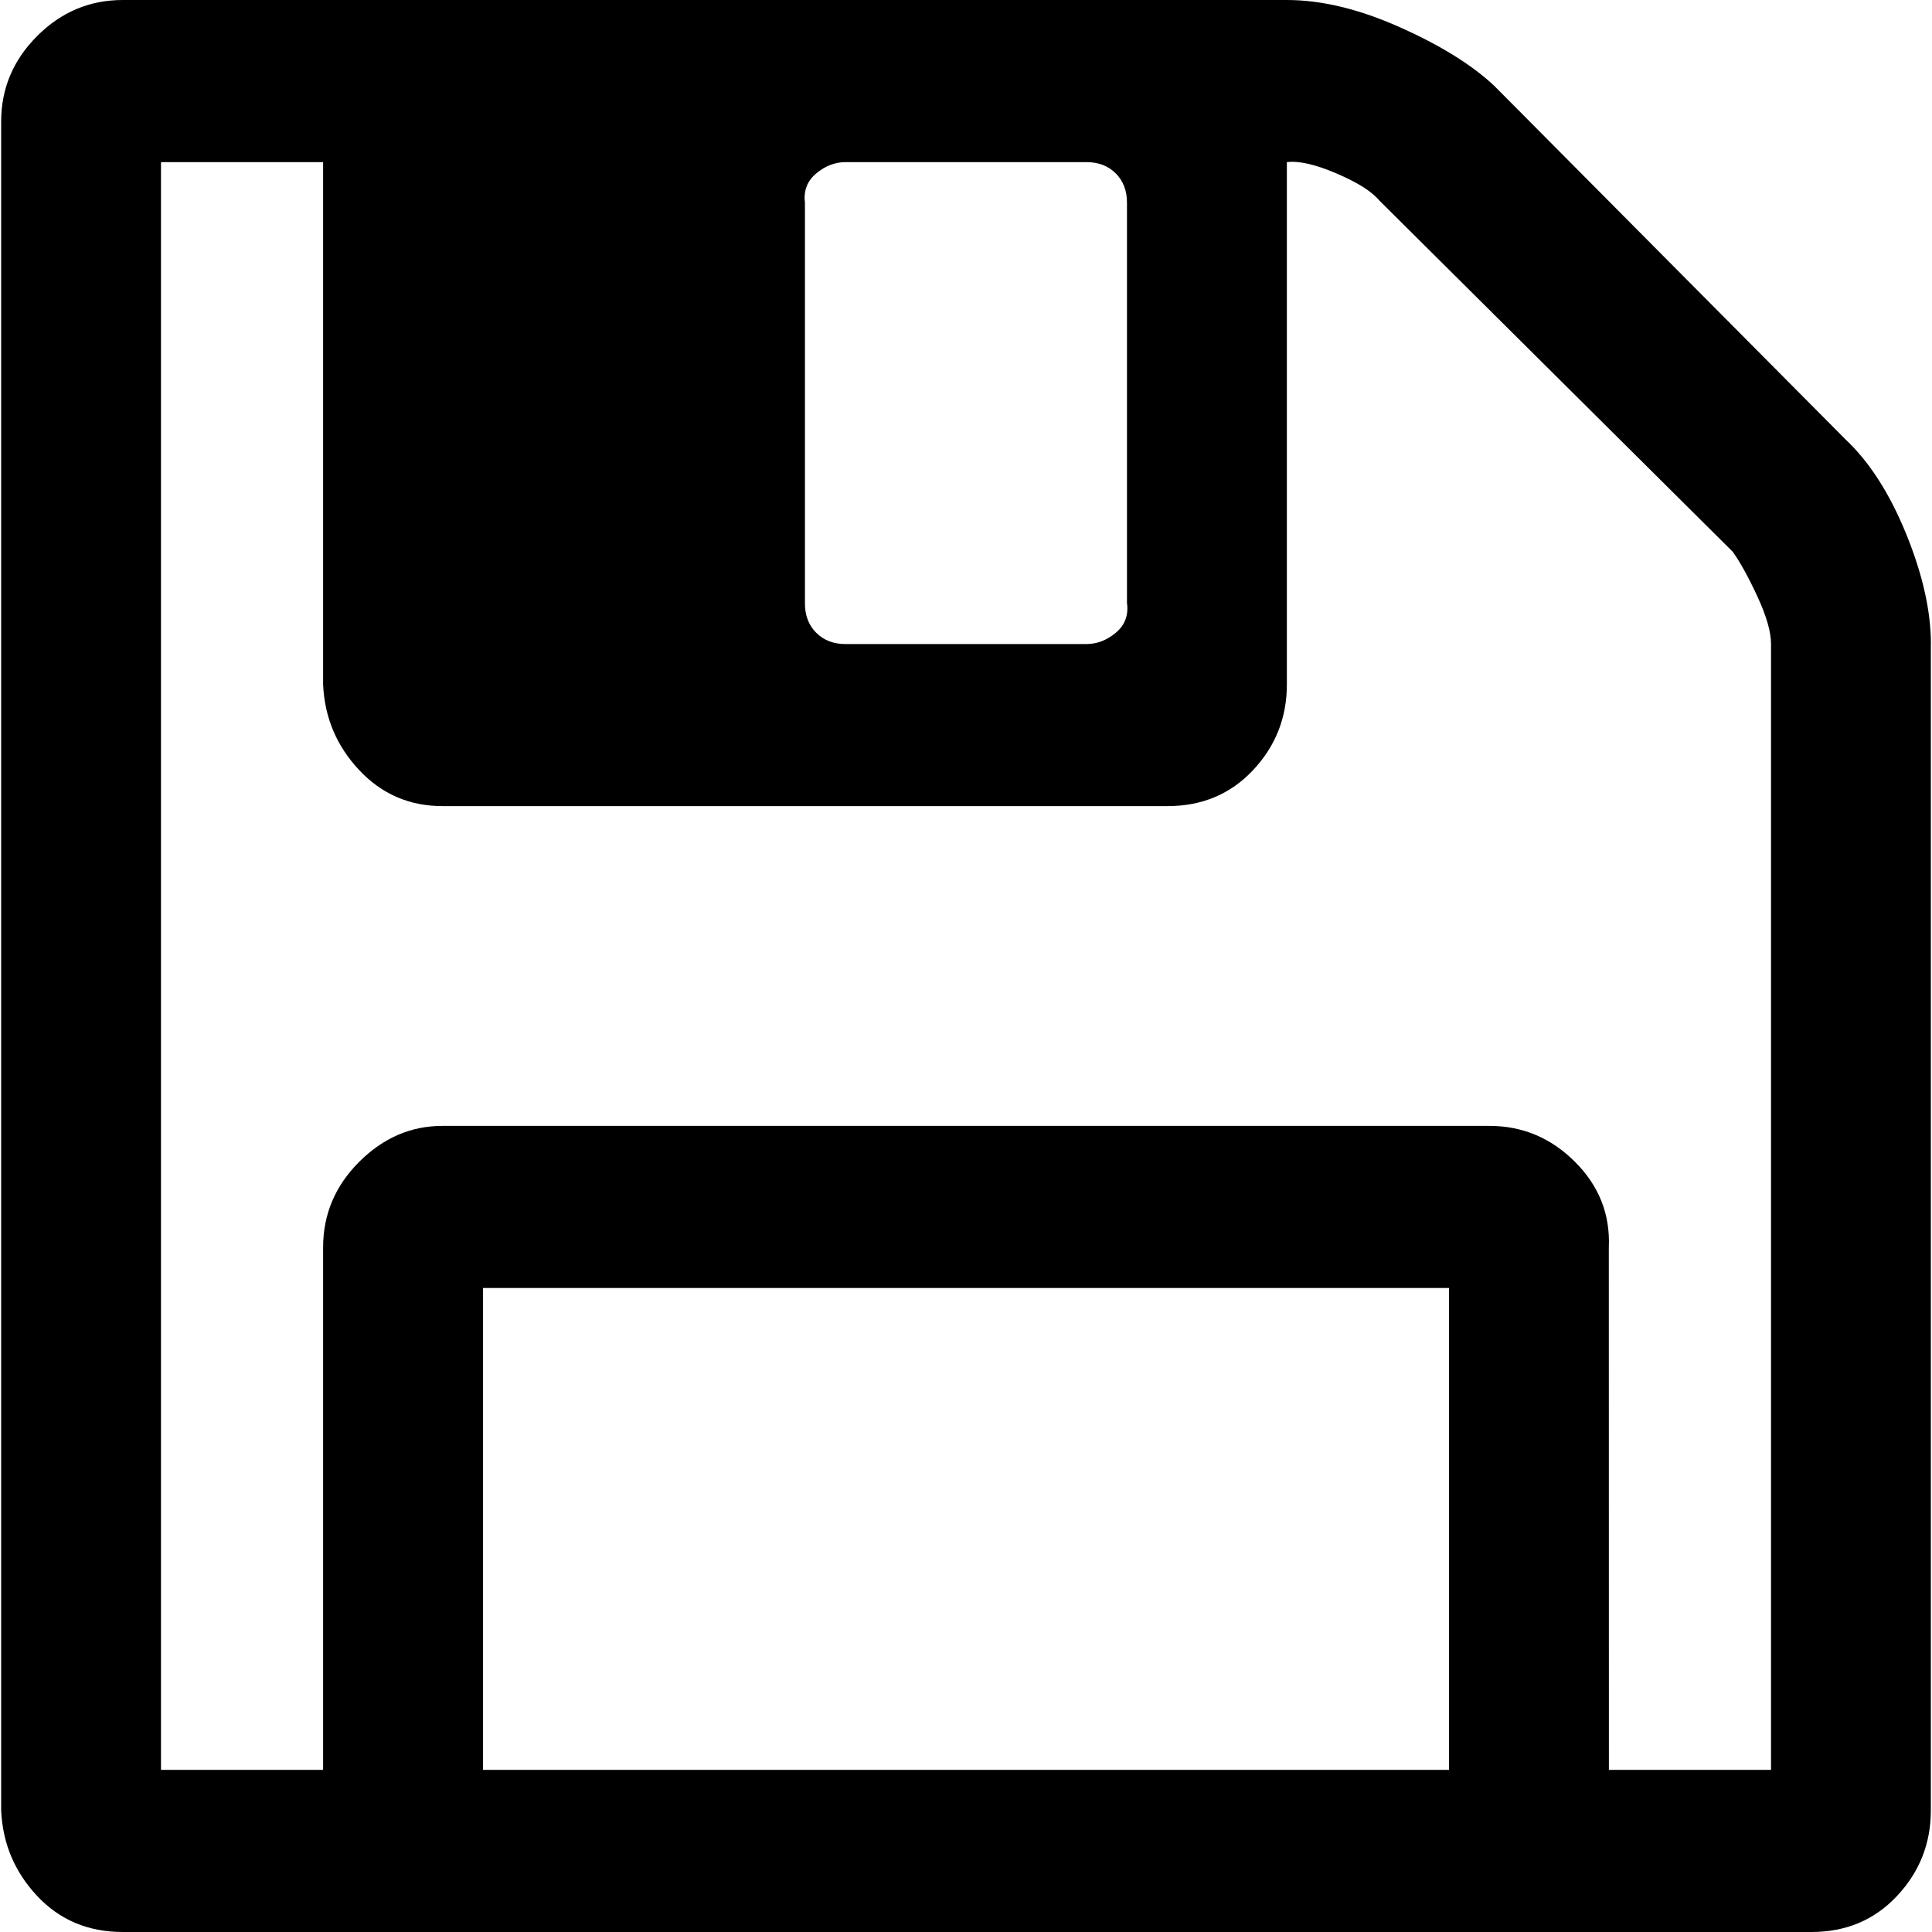
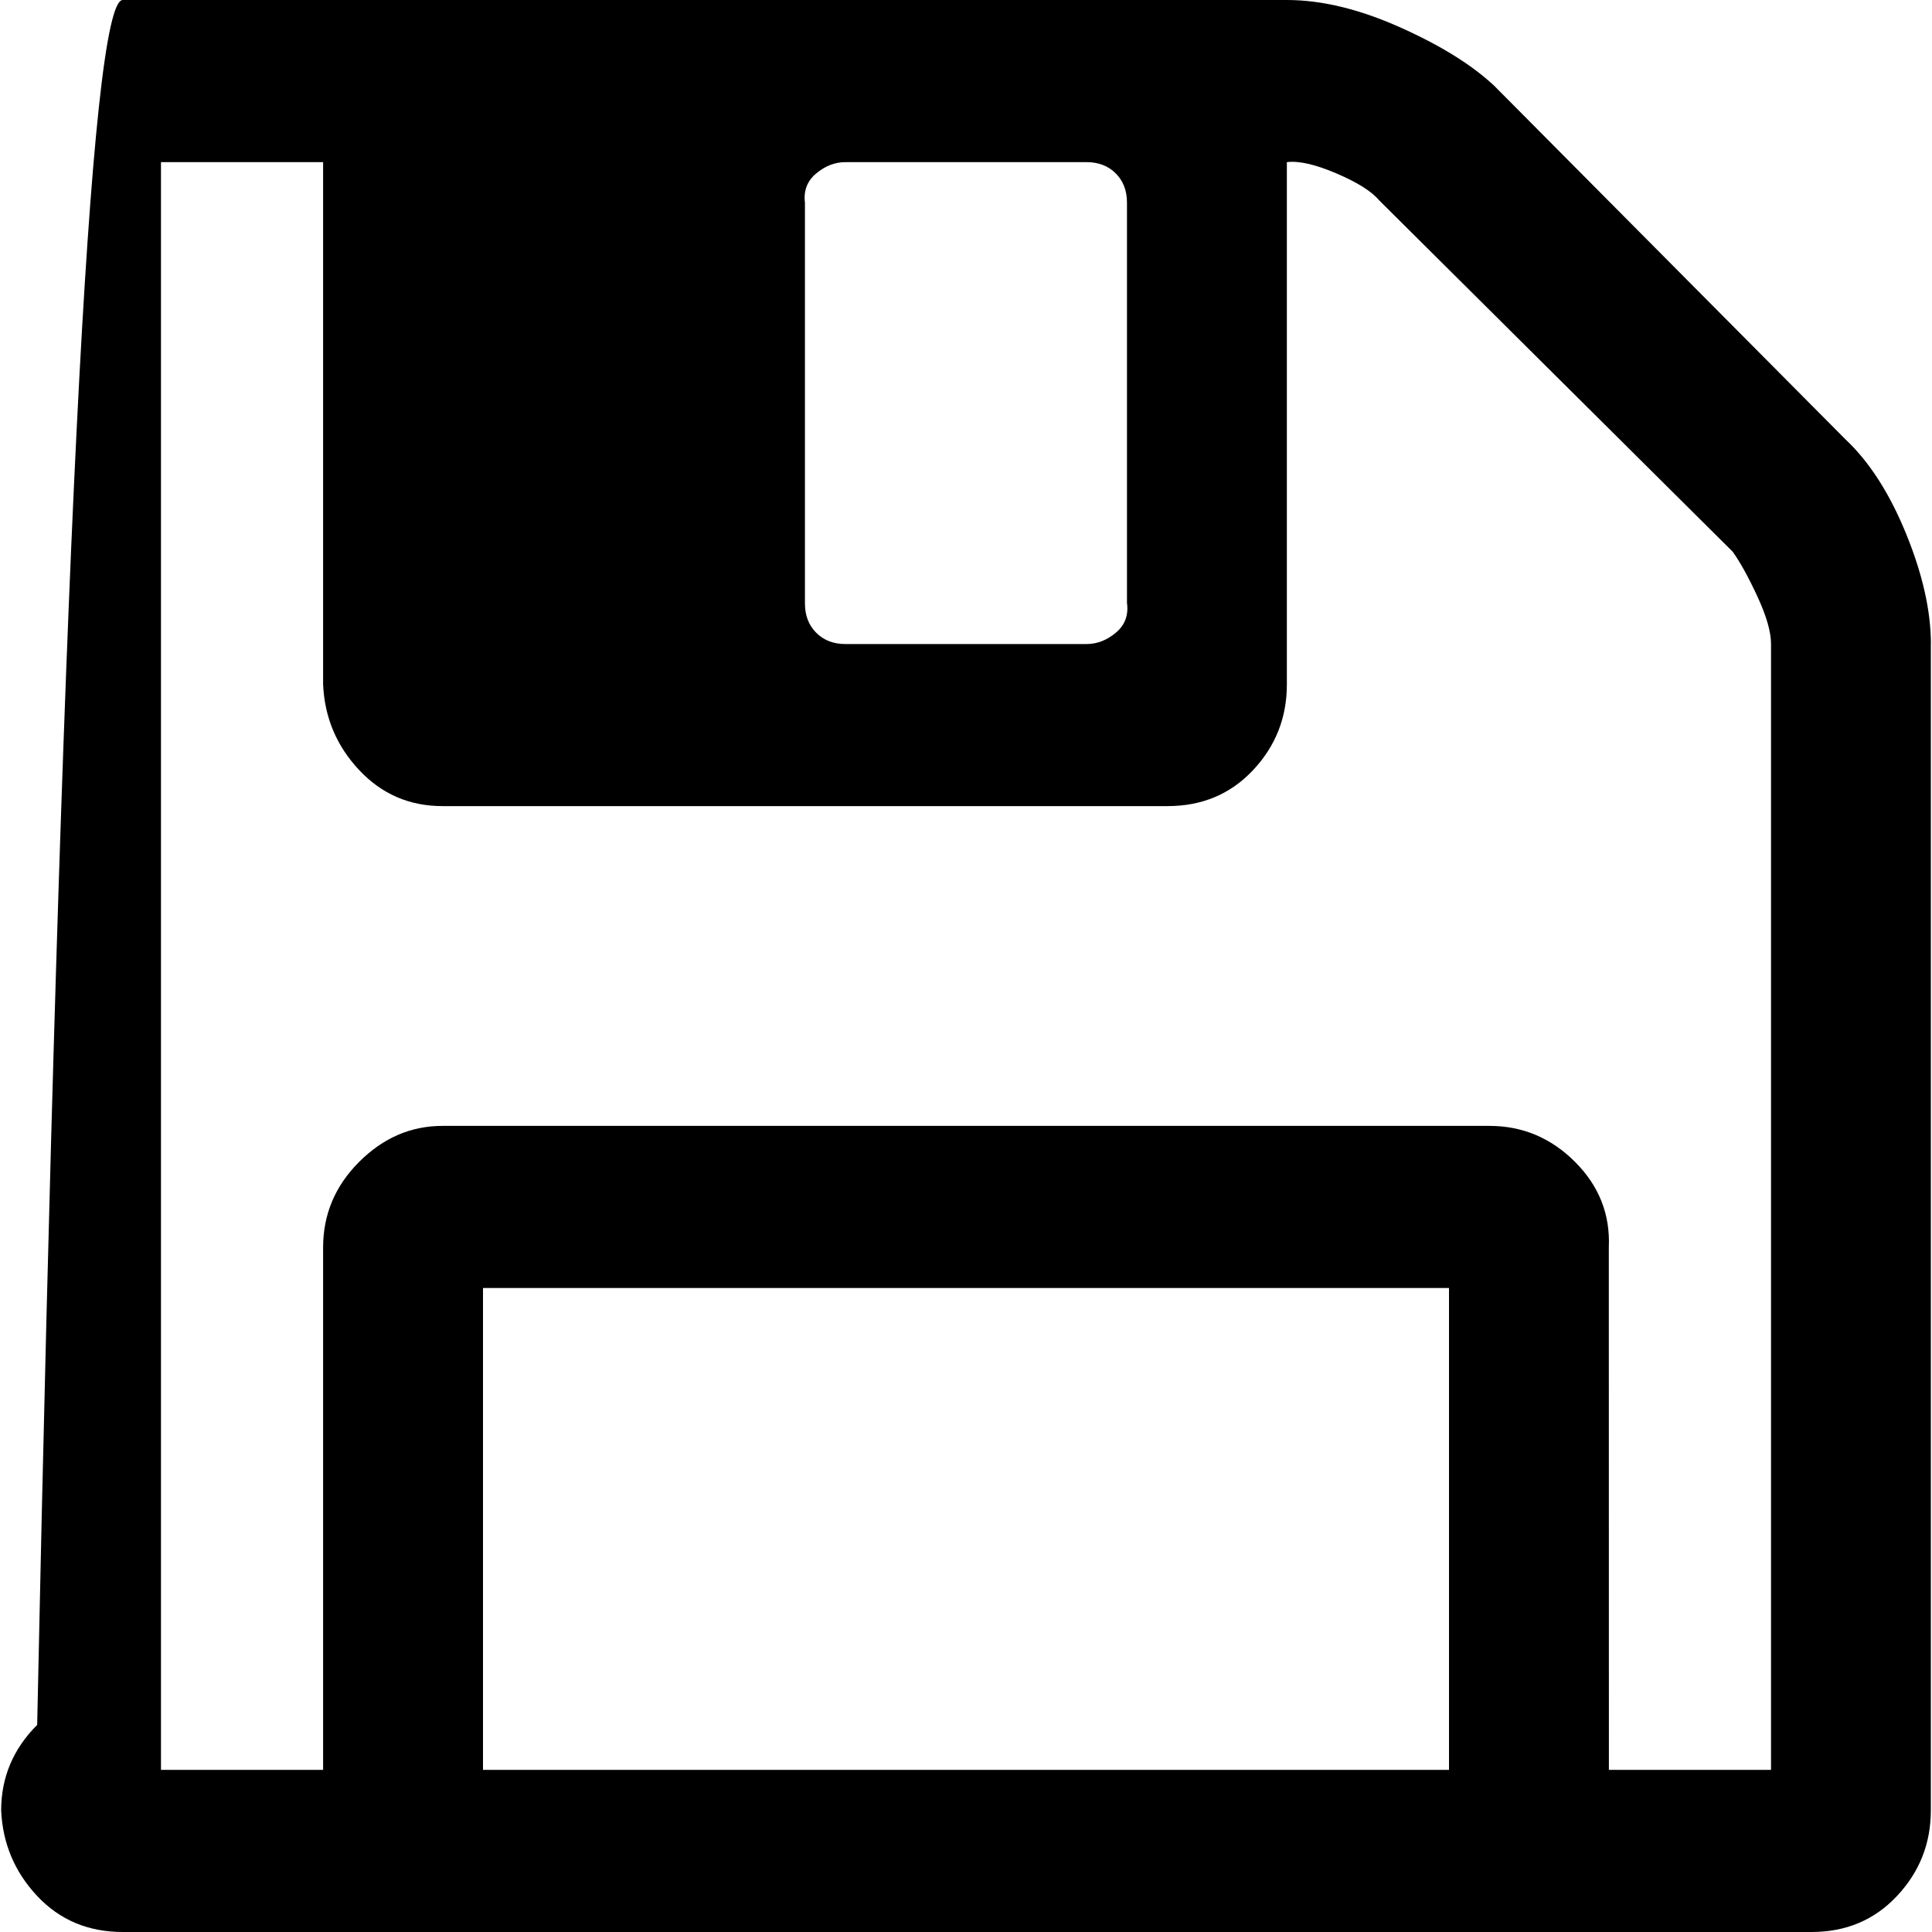
<svg xmlns="http://www.w3.org/2000/svg" xmlns:ns1="http://sodipodi.sourceforge.net/DTD/sodipodi-0.dtd" xmlns:ns2="http://www.inkscape.org/namespaces/inkscape" width="25" version="1.1" id="svg4" ns1:docname="floppy.svg" height="25" ns2:version="0.92.2 5c3e80d, 2017-08-06">
  <defs id="defs8" />
  <ns1:namedview pagecolor="#ffffff" bordercolor="#666666" borderopacity="1" objecttolerance="10" gridtolerance="10" guidetolerance="10" ns2:pageopacity="0" ns2:pageshadow="2" ns2:window-width="1920" ns2:window-height="963" id="namedview6" showgrid="false" ns2:zoom="1.6577938" ns2:cx="224.82479" ns2:cy="-22.385358" ns2:window-x="1920" ns2:window-y="0" ns2:window-maximized="1" ns2:current-layer="svg4" />
-   <path d="M 6.25,22.902 H 18.75 V 16.667 H 6.25 Z m 14.569,0 h 2.098 V 8.333 q 0,-0.233 -0.175,-0.612 Q 22.567,7.343 22.421,7.139 L 17.847,2.593 Q 17.701,2.418 17.293,2.244 16.885,2.069 16.652,2.098 v 6.76 q 0,0.641 -0.437,1.107 -0.437,0.466 -1.107,0.466 H 5.726 q -0.641,0 -1.078,-0.466 Q 4.21,9.499 4.181,8.858 V 2.098 H 2.083 v 20.804 h 2.098 v -6.76 q 0,-0.641 0.466,-1.107 0.466,-0.466 1.078,-0.466 H 19.274 q 0.641,0 1.107,0.466 0.466,0.466 0.437,1.107 z M 14.583,7.809 V 2.622 q 0,-0.233 -0.146,-0.379 Q 14.292,2.098 14.059,2.098 h -3.118 q -0.204,0 -0.379,0.146 -0.175,0.146 -0.146,0.379 v 5.186 q 0,0.233 0.146,0.379 0.146,0.146 0.379,0.146 h 3.118 q 0.204,0 0.379,-0.146 0.175,-0.146 0.146,-0.379 z m 10.402,0.524 v 15.093 q 0,0.641 -0.437,1.107 Q 24.111,25 23.441,25 H 1.588 Q 0.918,25 0.481,24.534 0.044,24.068 0.015,23.427 V 1.573 q 0,-0.641 0.466,-1.107 Q 0.947,0 1.588,0 H 16.652 q 0.67,0 1.457,0.35 0.787,0.35 1.224,0.758 l 4.545,4.575 q 0.466,0.437 0.787,1.224 0.321,0.787 0.321,1.428 z" id="path2" ns2:connector-curvature="0" style="stroke-width:0.029" />
+   <path d="M 6.25,22.902 H 18.75 V 16.667 H 6.25 Z m 14.569,0 h 2.098 V 8.333 q 0,-0.233 -0.175,-0.612 Q 22.567,7.343 22.421,7.139 L 17.847,2.593 Q 17.701,2.418 17.293,2.244 16.885,2.069 16.652,2.098 v 6.76 q 0,0.641 -0.437,1.107 -0.437,0.466 -1.107,0.466 H 5.726 q -0.641,0 -1.078,-0.466 Q 4.21,9.499 4.181,8.858 V 2.098 H 2.083 v 20.804 h 2.098 v -6.76 q 0,-0.641 0.466,-1.107 0.466,-0.466 1.078,-0.466 H 19.274 q 0.641,0 1.107,0.466 0.466,0.466 0.437,1.107 z M 14.583,7.809 V 2.622 q 0,-0.233 -0.146,-0.379 Q 14.292,2.098 14.059,2.098 h -3.118 q -0.204,0 -0.379,0.146 -0.175,0.146 -0.146,0.379 v 5.186 q 0,0.233 0.146,0.379 0.146,0.146 0.379,0.146 h 3.118 q 0.204,0 0.379,-0.146 0.175,-0.146 0.146,-0.379 z m 10.402,0.524 v 15.093 q 0,0.641 -0.437,1.107 Q 24.111,25 23.441,25 H 1.588 Q 0.918,25 0.481,24.534 0.044,24.068 0.015,23.427 q 0,-0.641 0.466,-1.107 Q 0.947,0 1.588,0 H 16.652 q 0.67,0 1.457,0.35 0.787,0.35 1.224,0.758 l 4.545,4.575 q 0.466,0.437 0.787,1.224 0.321,0.787 0.321,1.428 z" id="path2" ns2:connector-curvature="0" style="stroke-width:0.029" />
</svg>